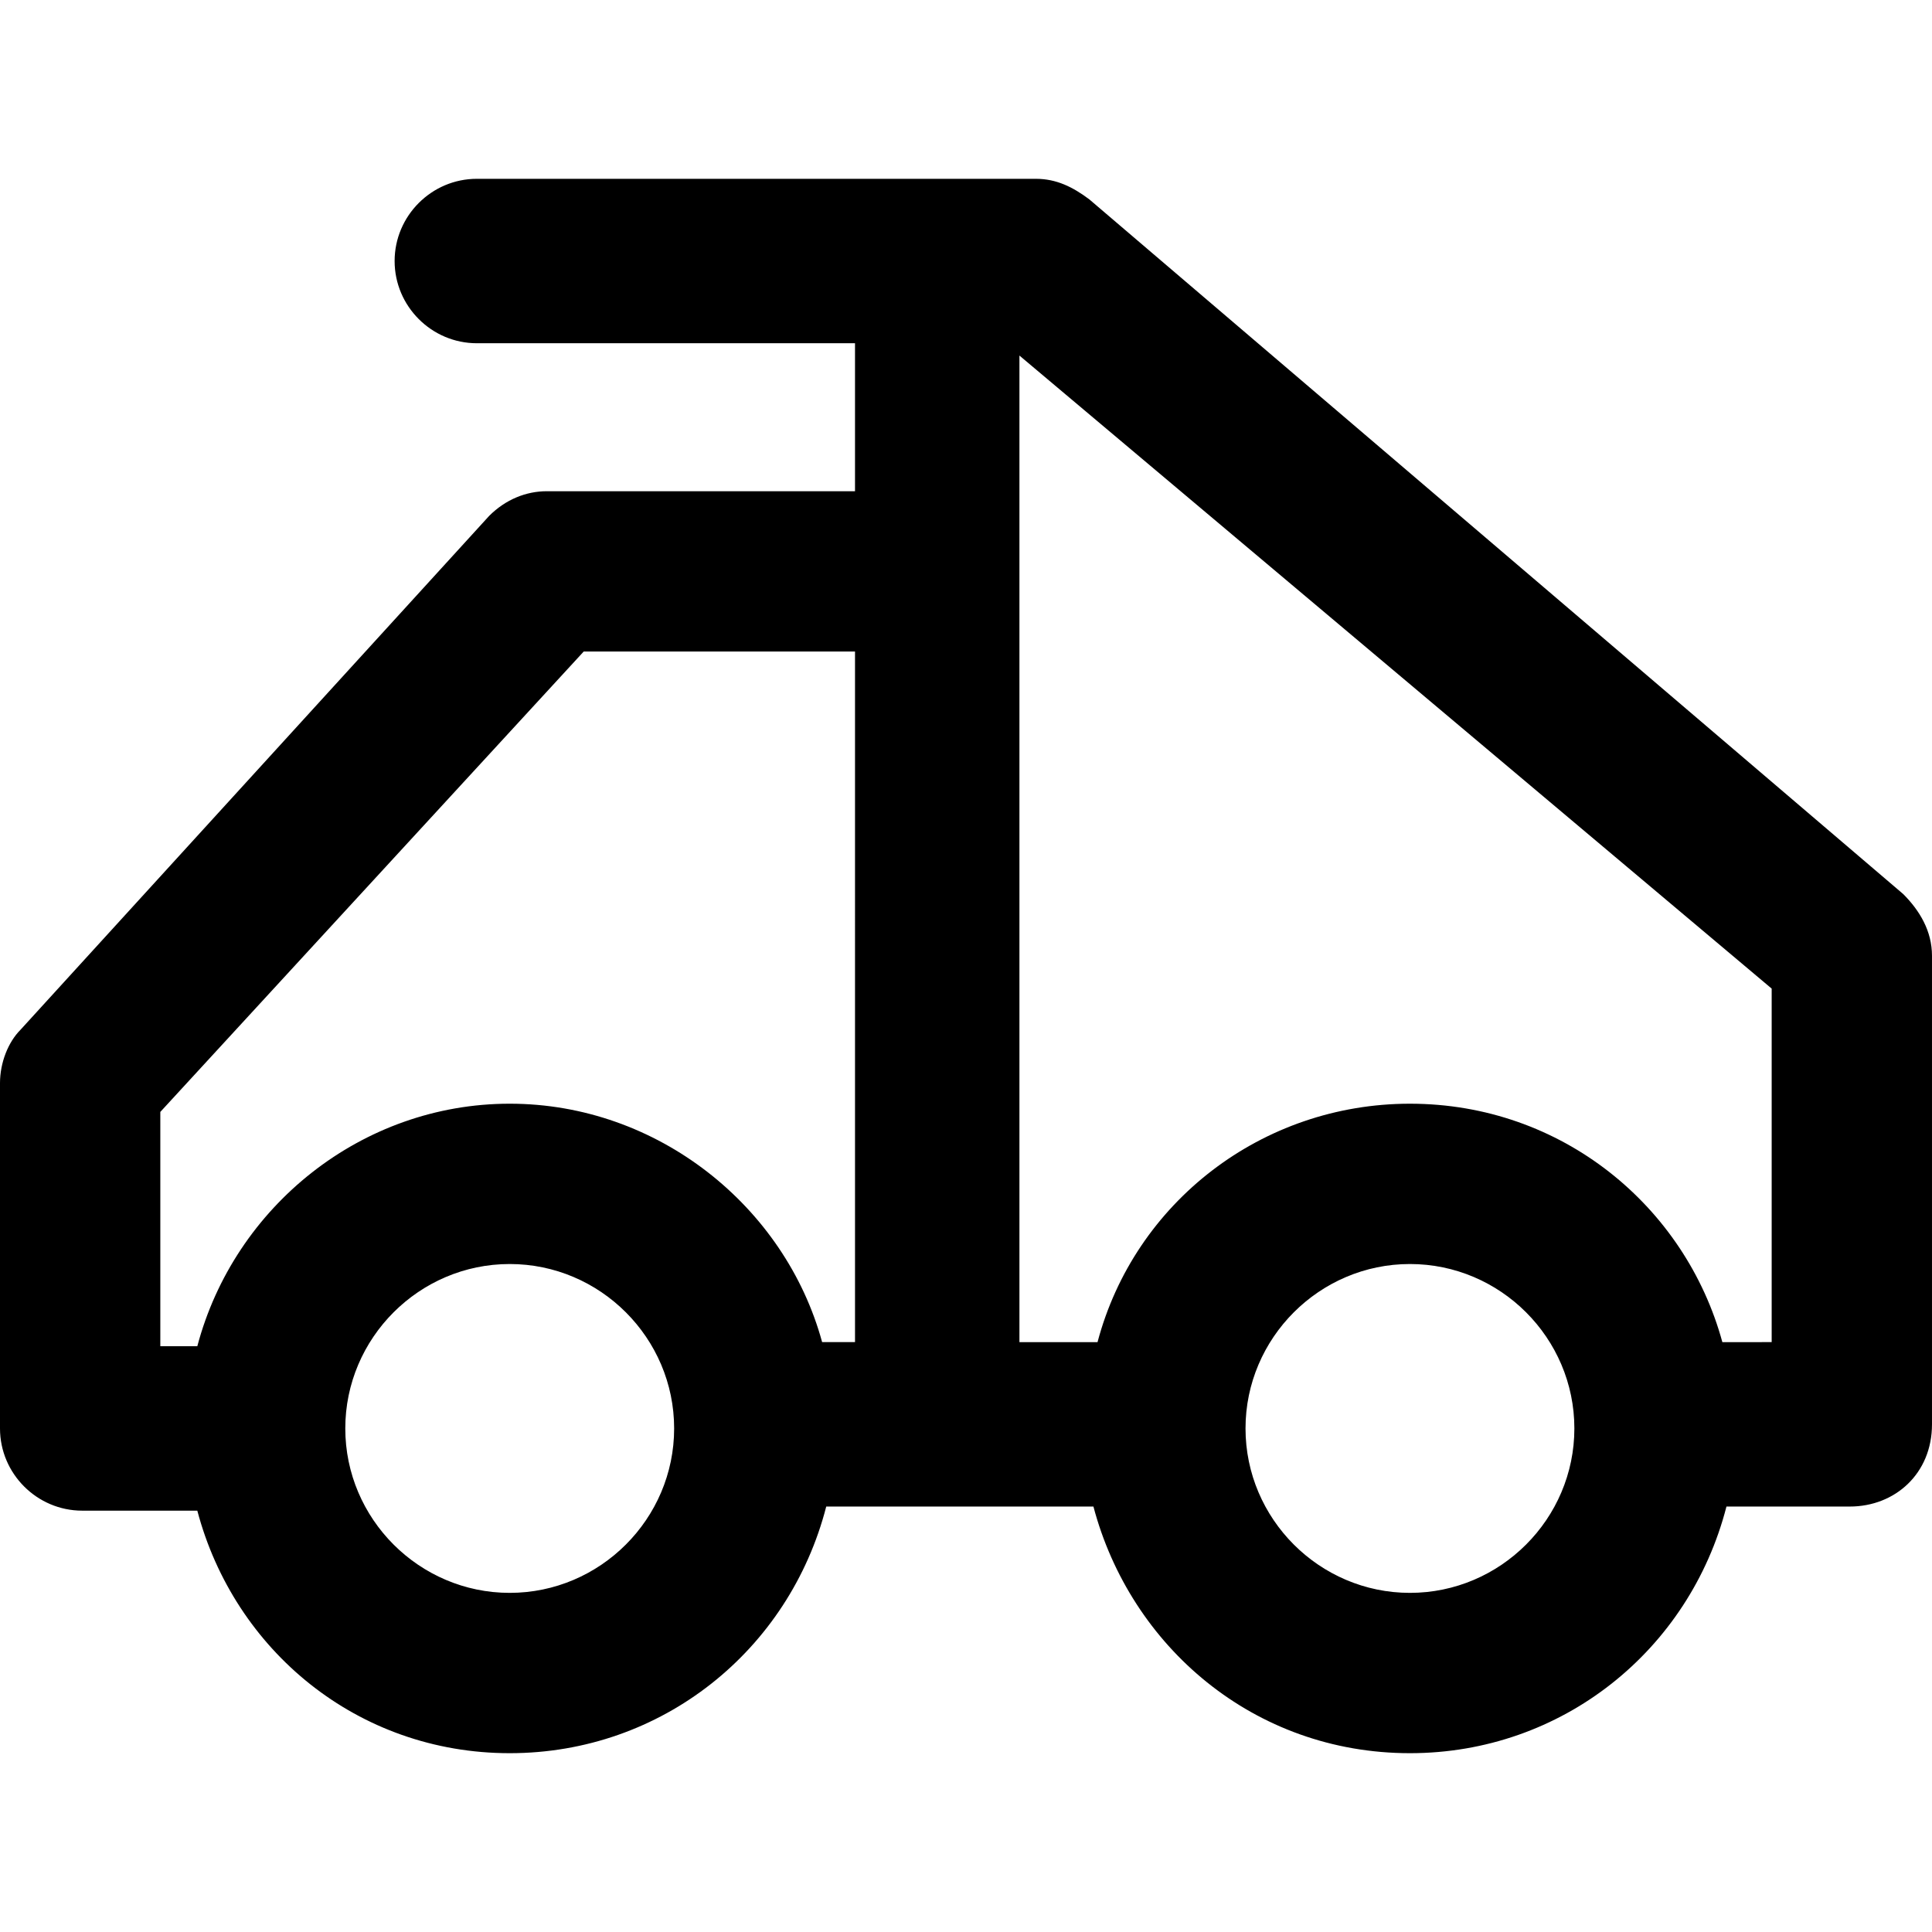
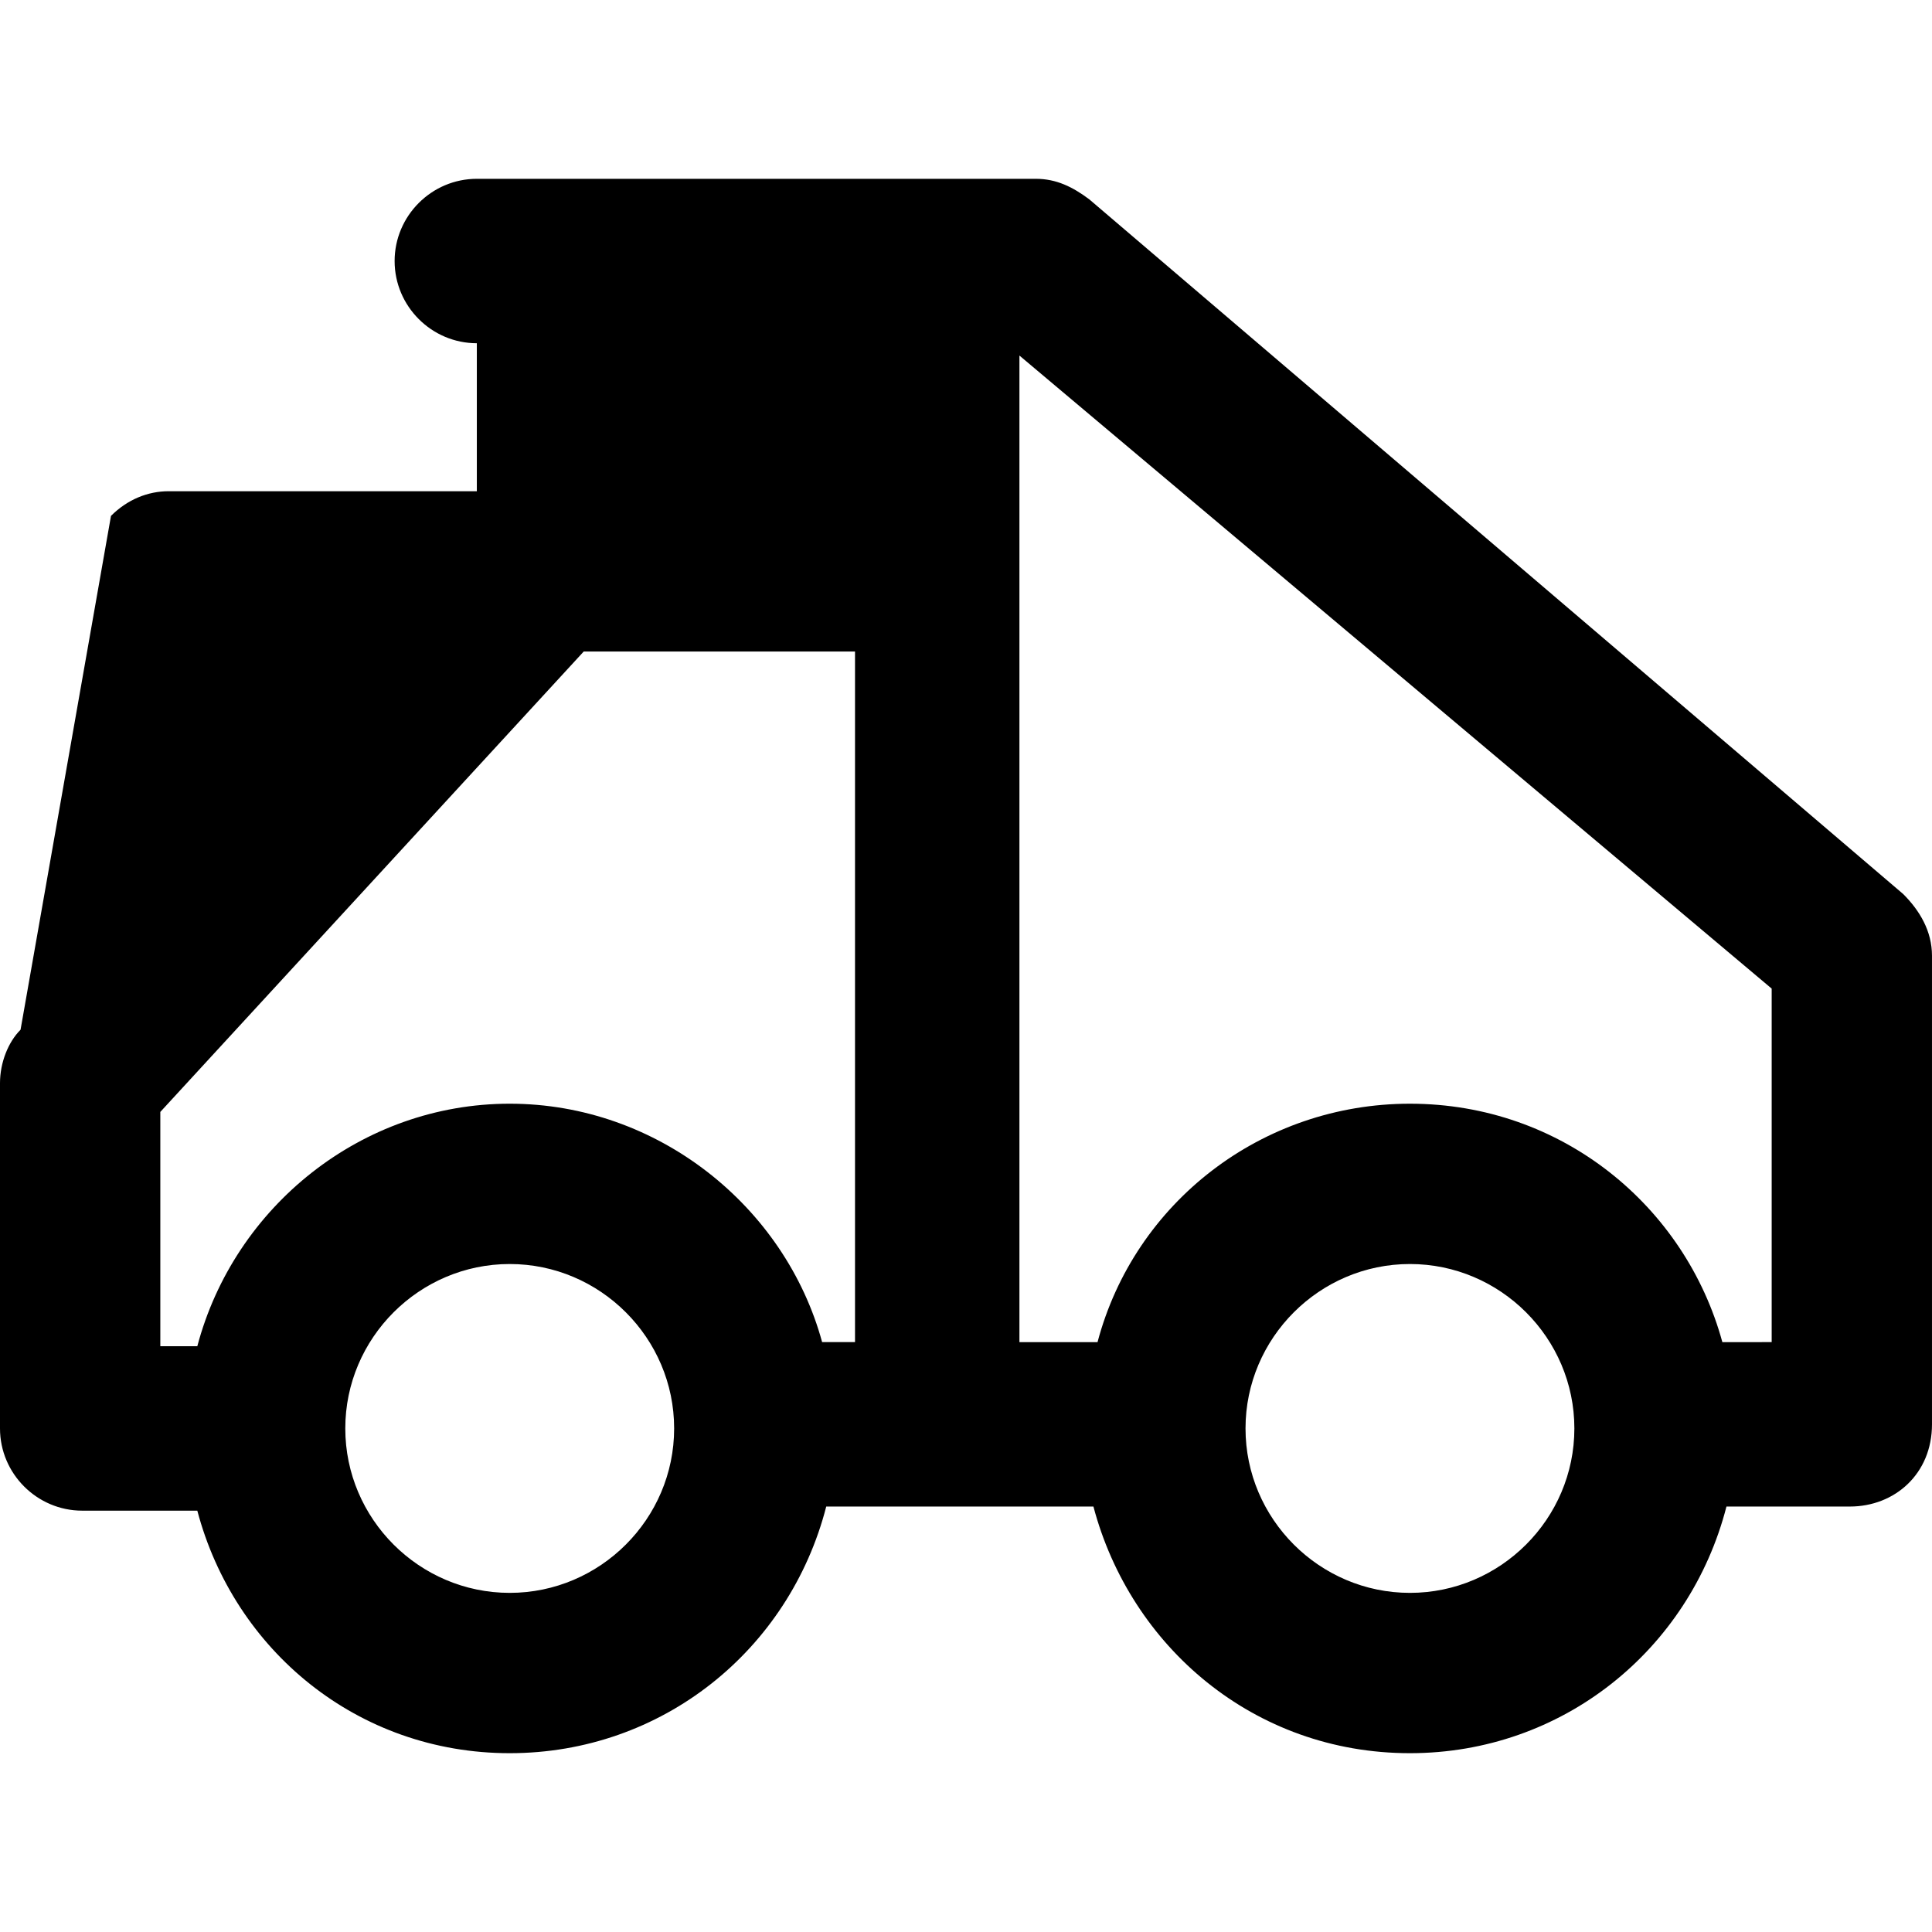
<svg xmlns="http://www.w3.org/2000/svg" fill="#000000" height="800px" width="800px" version="1.1" id="Layer_1" viewBox="0 0 501.334 501.334" xml:space="preserve">
  <g>
    <g>
-       <path d="M493.866,232l-211.2-180.267c-4.267-3.2-8.533-5.333-13.867-5.333H123.733C112,46.4,102.4,56,102.4,67.734    s9.6,21.333,21.333,21.333h98.133v38.4h-80c-5.333,0-10.667,2.133-14.933,6.4L5.333,267.2C2.133,270.4,0,275.734,0,281.067v89.6    C0,382.4,9.6,392,21.333,392H51.2c9.6,36.267,41.6,62.933,81.067,62.933s72.533-26.667,82.133-64h27.733h1.067h40.533    c9.6,36.267,41.6,64,82.133,64c39.467,0,72.533-26.667,82.133-64h32c11.733,0,21.333-8.533,21.333-21.333V248    C501.333,241.6,498.133,236.267,493.866,232z M132.266,413.333c-23.467,0-42.667-19.2-42.667-42.667S108.799,328,132.266,328    s42.667,19.2,42.667,42.667S155.733,413.333,132.266,413.333z M221.866,348.266h-8.533c-9.6-35.2-42.667-61.867-81.067-61.867    S60.8,313.067,51.2,349.333h-9.6v-60.8l109.867-119.467h70.4V348.266z M365.866,413.333c-23.467,0-42.667-19.2-42.667-42.667    S342.399,328,365.866,328s42.667,19.2,42.667,42.667S389.333,413.333,365.866,413.333z M446.933,348.267    c-9.6-35.2-41.6-61.867-81.067-61.867c-38.4,0-71.467,25.6-81.067,61.867h-20.267V148.8c0,0,0,0,0-1.067V92.266l195.2,164.267    v91.734H446.933z" />
+       <path d="M493.866,232l-211.2-180.267c-4.267-3.2-8.533-5.333-13.867-5.333H123.733C112,46.4,102.4,56,102.4,67.734    s9.6,21.333,21.333,21.333v38.4h-80c-5.333,0-10.667,2.133-14.933,6.4L5.333,267.2C2.133,270.4,0,275.734,0,281.067v89.6    C0,382.4,9.6,392,21.333,392H51.2c9.6,36.267,41.6,62.933,81.067,62.933s72.533-26.667,82.133-64h27.733h1.067h40.533    c9.6,36.267,41.6,64,82.133,64c39.467,0,72.533-26.667,82.133-64h32c11.733,0,21.333-8.533,21.333-21.333V248    C501.333,241.6,498.133,236.267,493.866,232z M132.266,413.333c-23.467,0-42.667-19.2-42.667-42.667S108.799,328,132.266,328    s42.667,19.2,42.667,42.667S155.733,413.333,132.266,413.333z M221.866,348.266h-8.533c-9.6-35.2-42.667-61.867-81.067-61.867    S60.8,313.067,51.2,349.333h-9.6v-60.8l109.867-119.467h70.4V348.266z M365.866,413.333c-23.467,0-42.667-19.2-42.667-42.667    S342.399,328,365.866,328s42.667,19.2,42.667,42.667S389.333,413.333,365.866,413.333z M446.933,348.267    c-9.6-35.2-41.6-61.867-81.067-61.867c-38.4,0-71.467,25.6-81.067,61.867h-20.267V148.8c0,0,0,0,0-1.067V92.266l195.2,164.267    v91.734H446.933z" />
    </g>
  </g>
</svg>